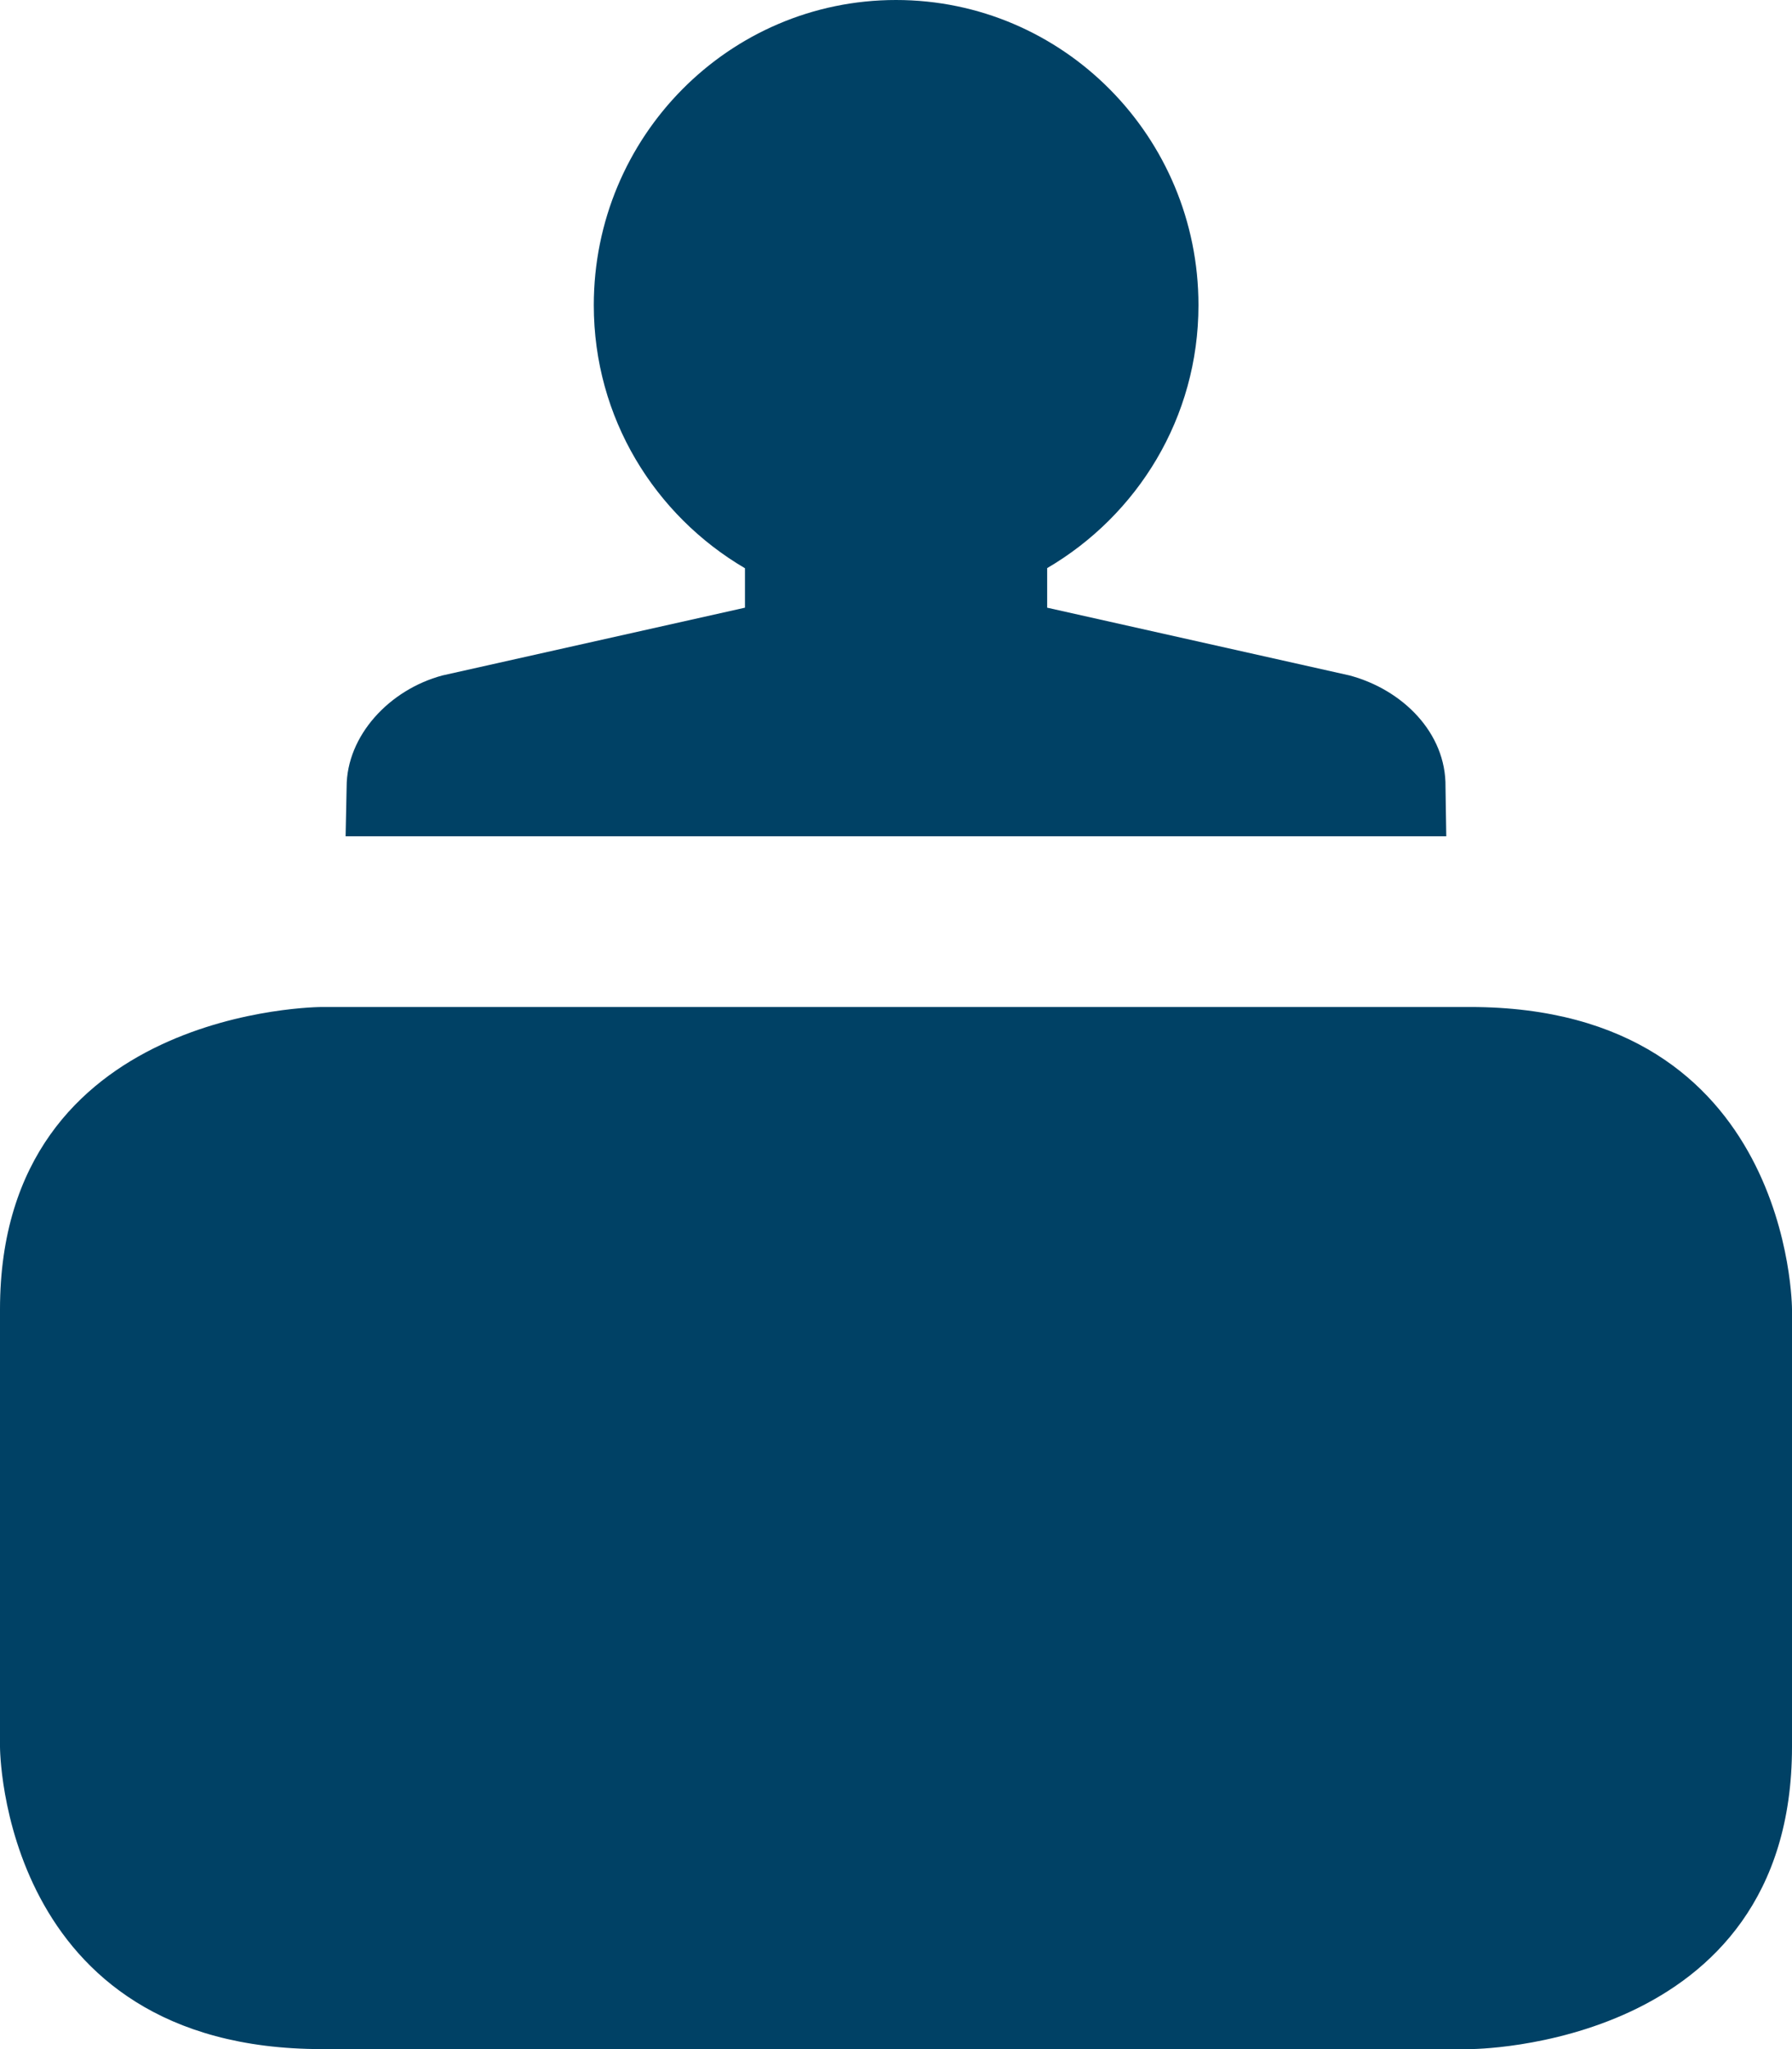
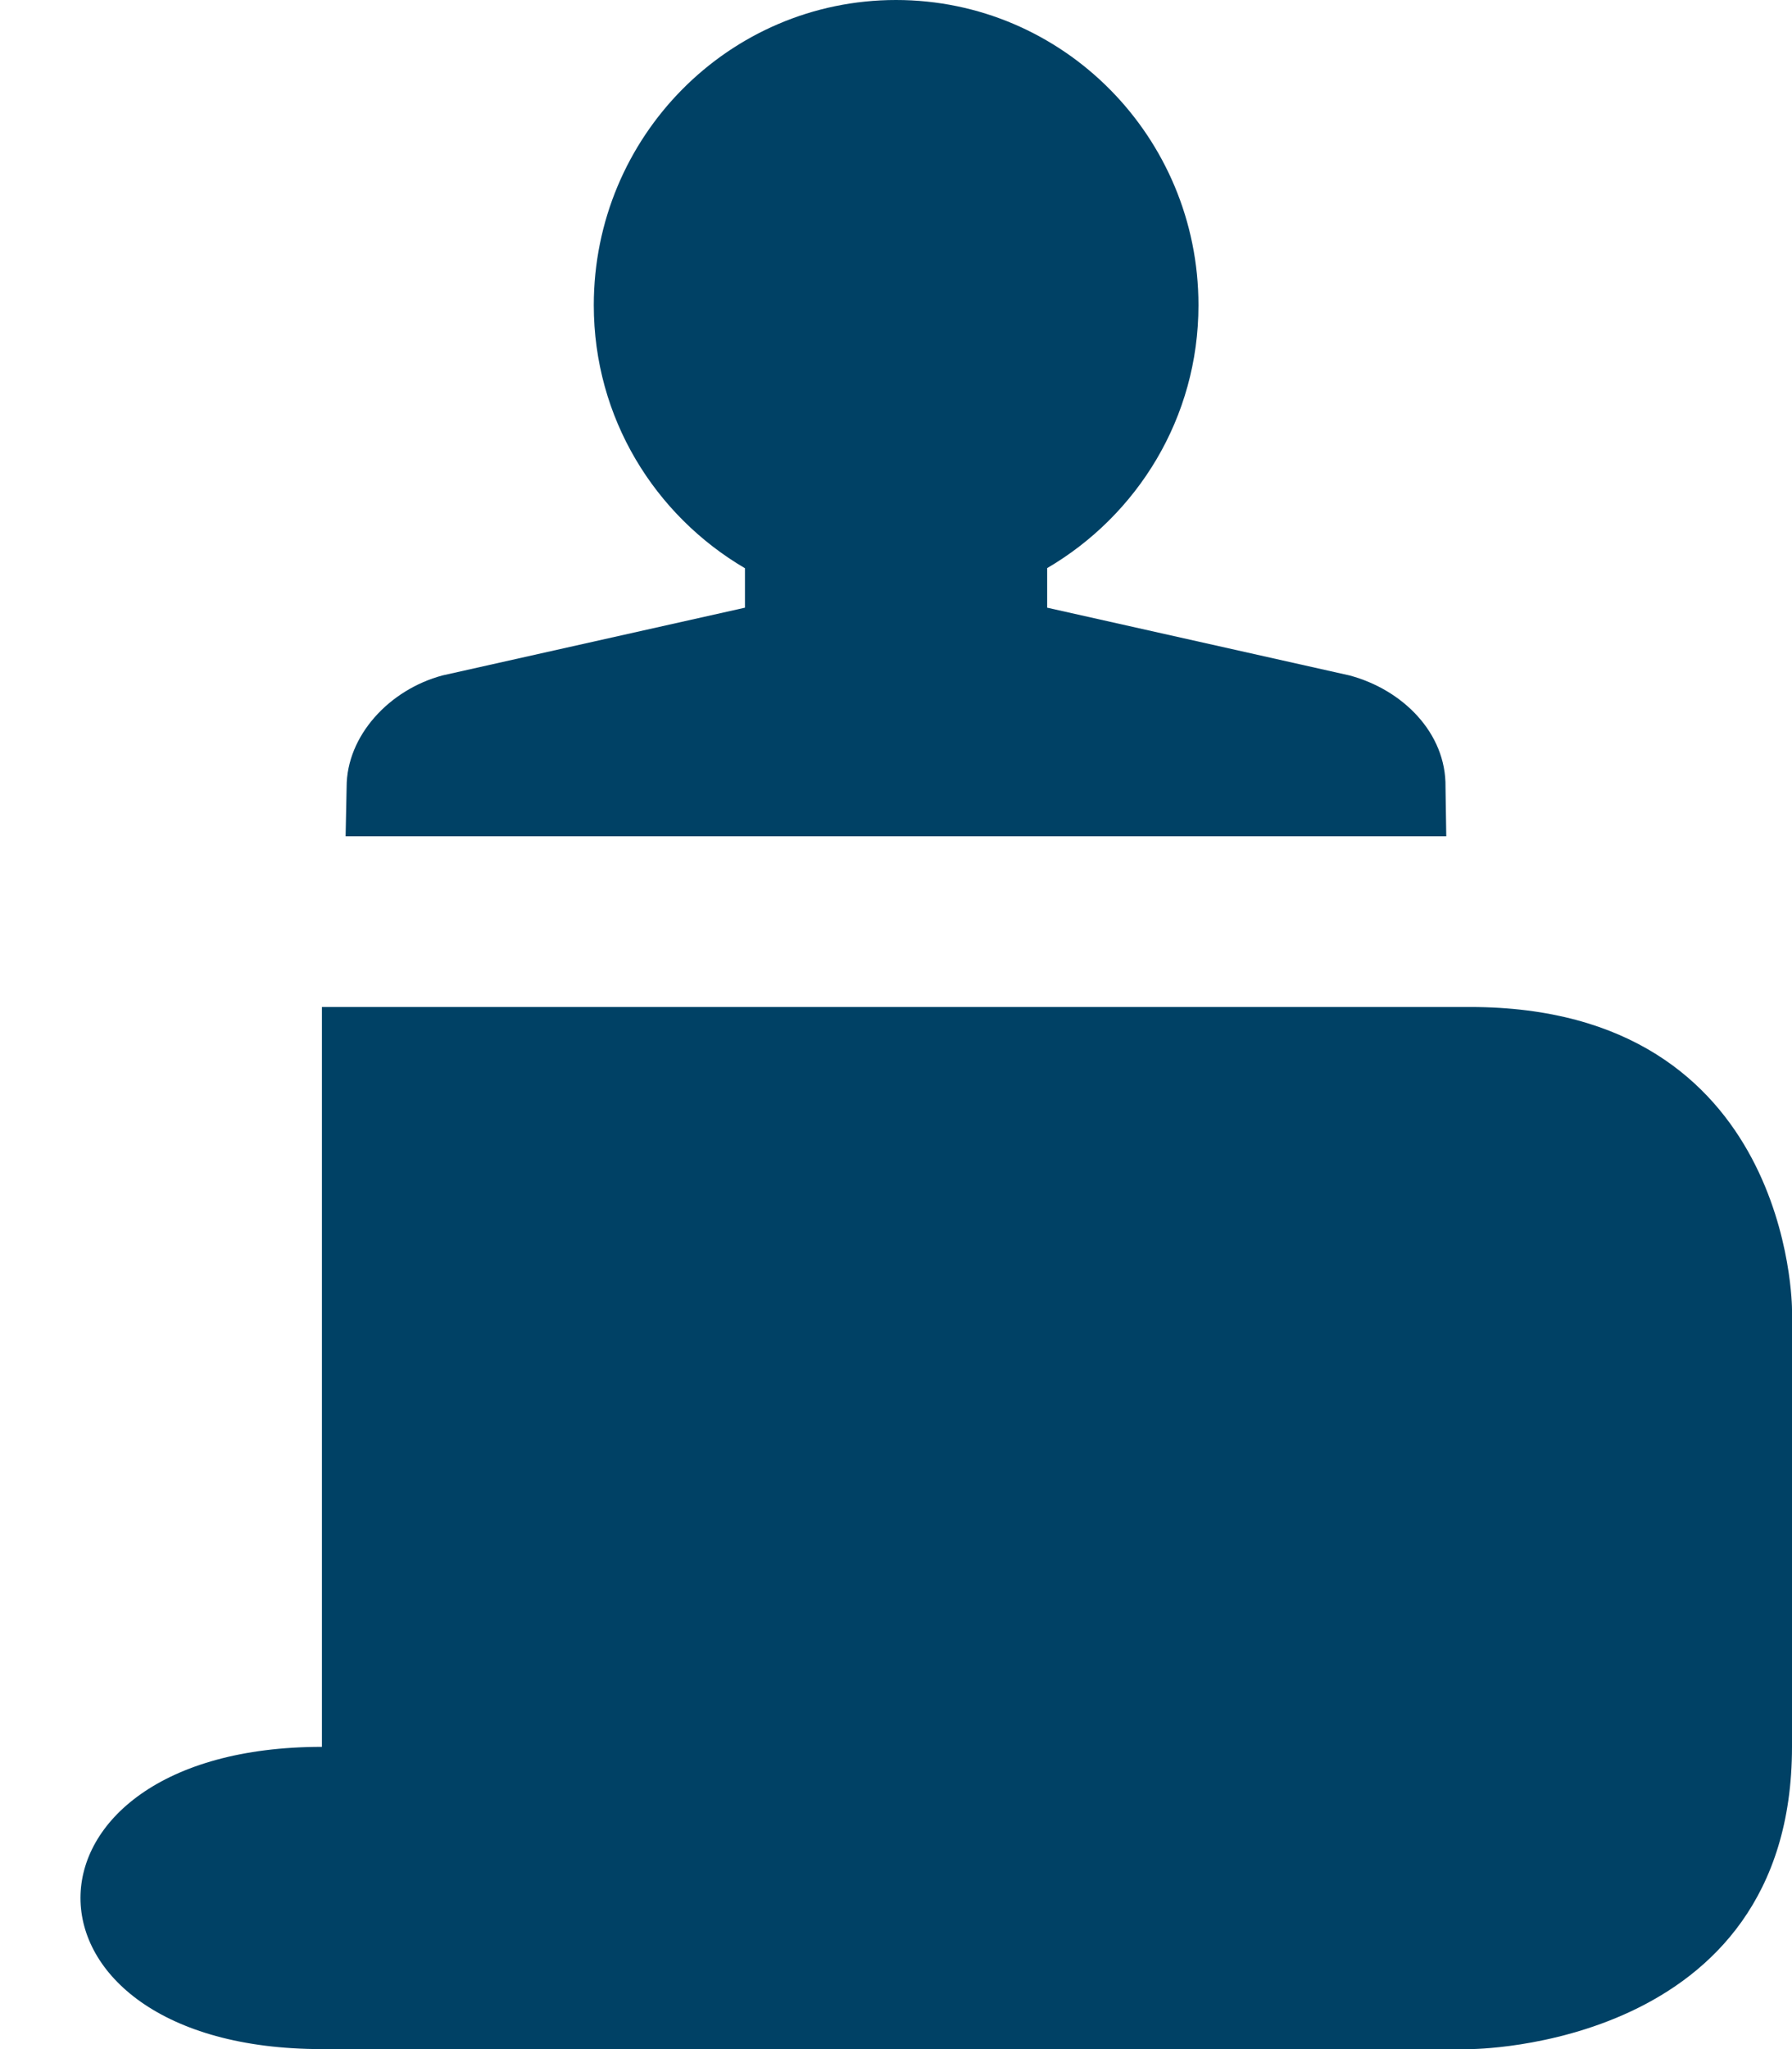
<svg xmlns="http://www.w3.org/2000/svg" width="14" height="16" viewBox="0 0 14 16" fill="none">
-   <path fill-rule="evenodd" clip-rule="evenodd" d="M11.485 7.863H2.515C2.515 7.863 0 7.863 0 10.224V13.64C0 13.64 0 16 2.515 16H11.485C11.485 16 14 16 14 13.64V10.224C14 10.224 14 7.863 11.485 7.863ZM11.293 6.145C11.299 5.724 10.959 5.385 10.543 5.274L8.181 4.745V4.436C8.885 4.024 9.363 3.263 9.363 2.383C9.363 1.067 8.305 0 7 0C5.695 0 4.639 1.067 4.639 2.383C4.639 3.264 5.116 4.024 5.82 4.437V4.745L3.457 5.274C3.041 5.385 2.708 5.745 2.708 6.145L2.7 6.53H11.299L11.293 6.145Z" fill="#004165" />
+   <path fill-rule="evenodd" clip-rule="evenodd" d="M11.485 7.863H2.515V13.64C0 13.64 0 16 2.515 16H11.485C11.485 16 14 16 14 13.64V10.224C14 10.224 14 7.863 11.485 7.863ZM11.293 6.145C11.299 5.724 10.959 5.385 10.543 5.274L8.181 4.745V4.436C8.885 4.024 9.363 3.263 9.363 2.383C9.363 1.067 8.305 0 7 0C5.695 0 4.639 1.067 4.639 2.383C4.639 3.264 5.116 4.024 5.82 4.437V4.745L3.457 5.274C3.041 5.385 2.708 5.745 2.708 6.145L2.7 6.53H11.299L11.293 6.145Z" fill="#004165" />
</svg>